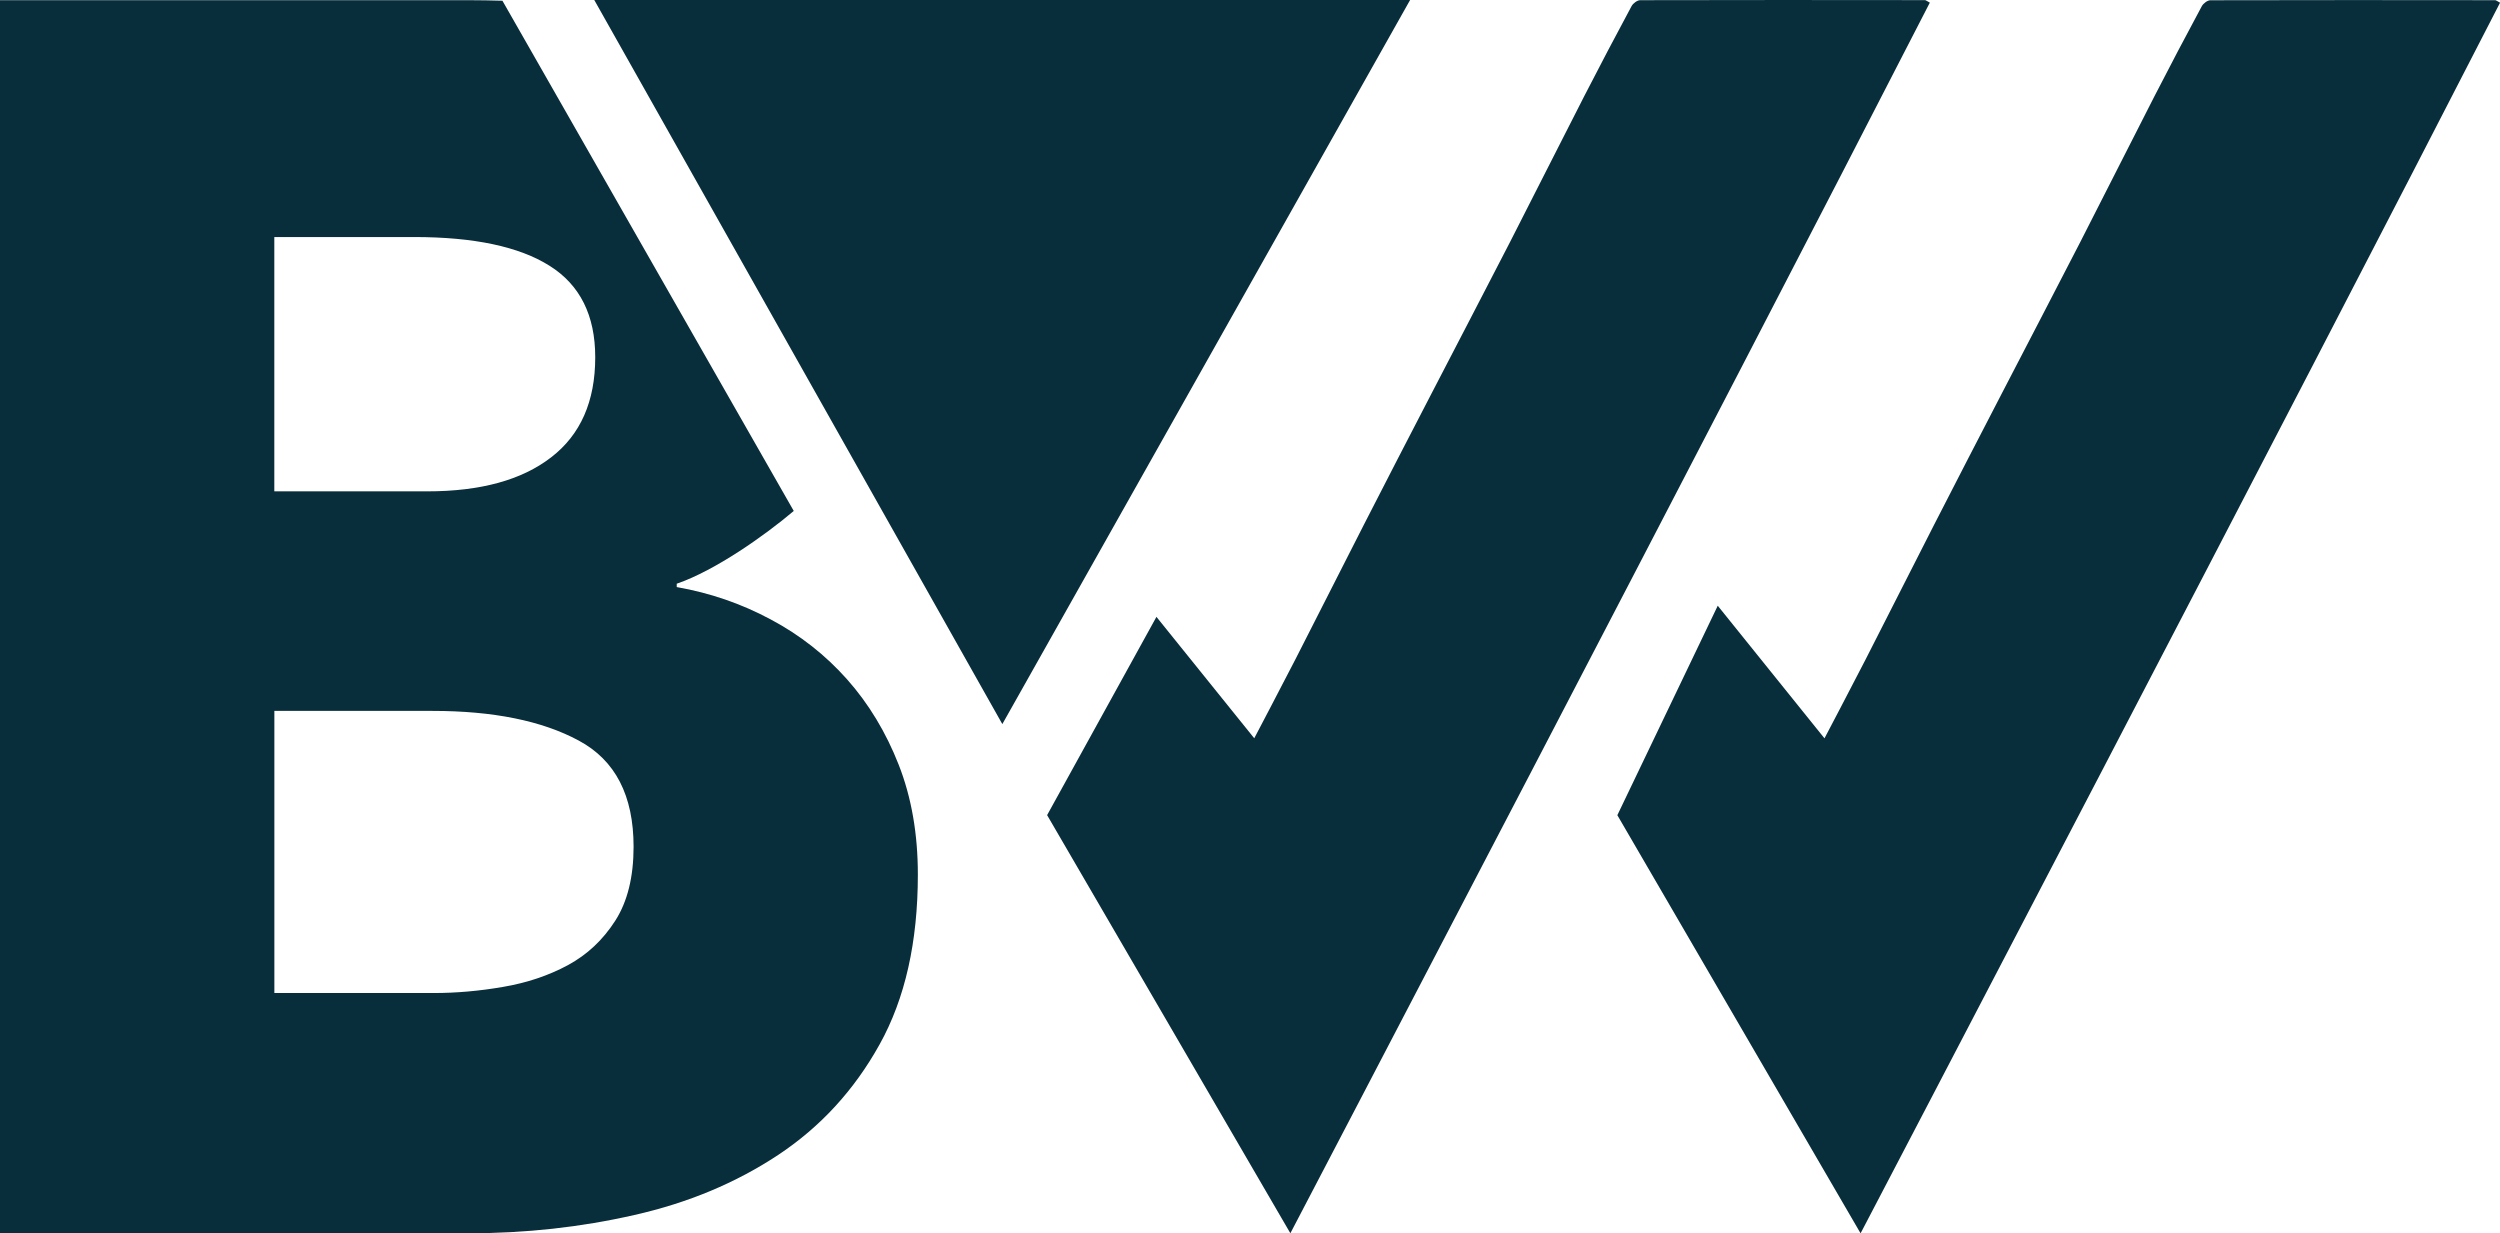
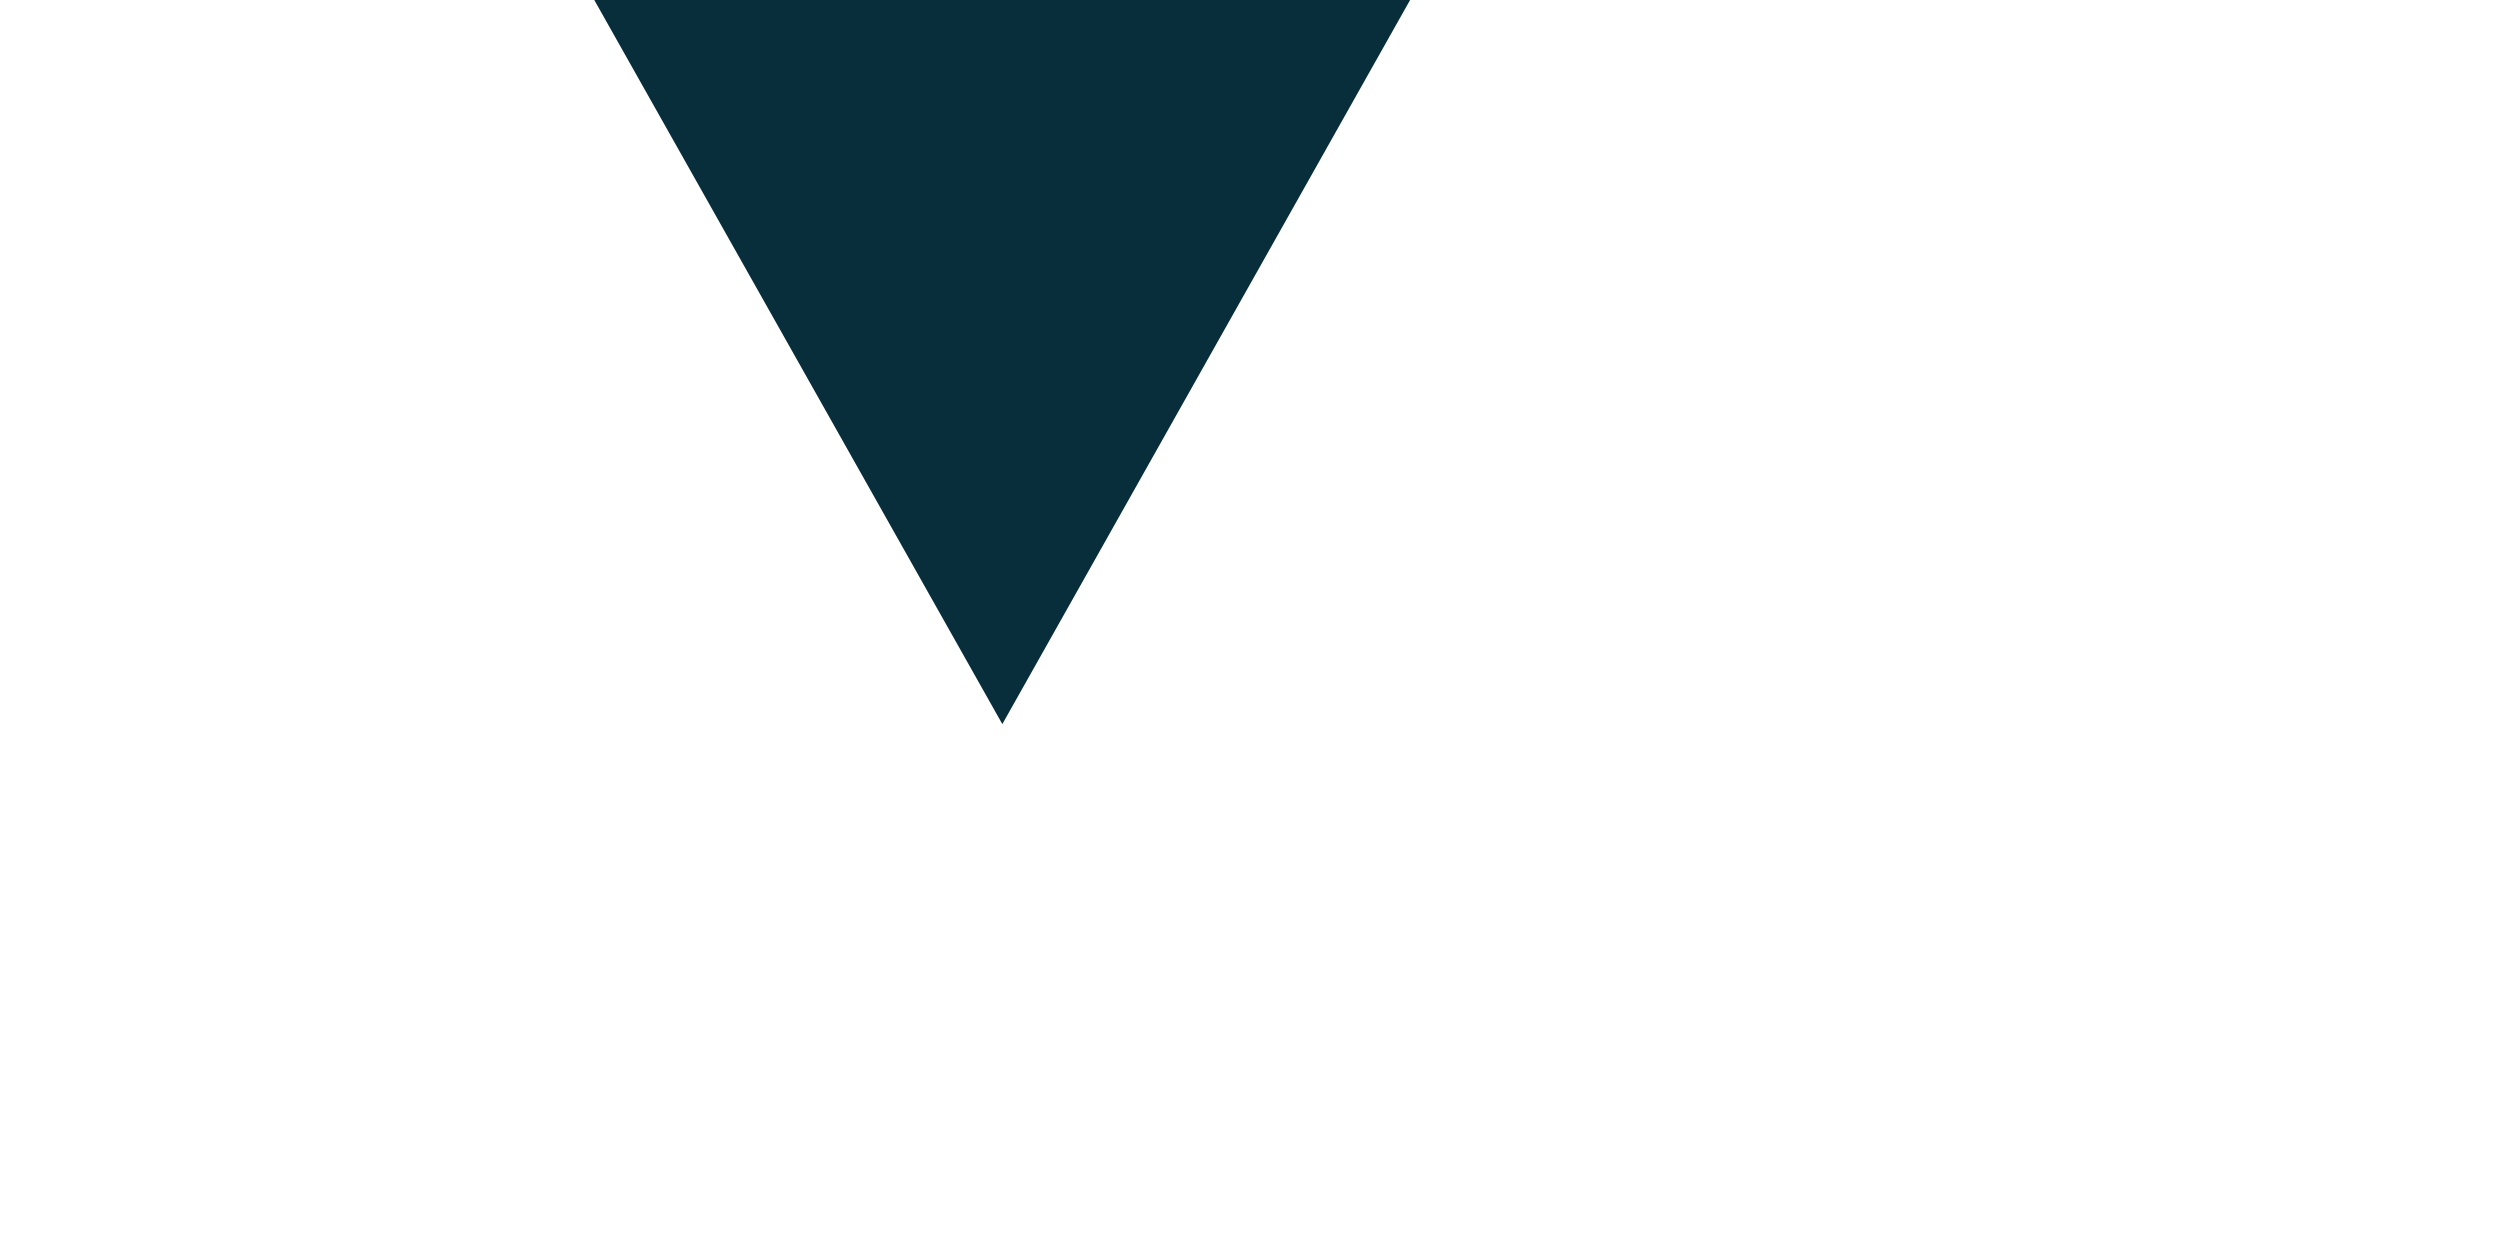
<svg xmlns="http://www.w3.org/2000/svg" viewBox="0 0 150 74">
  <g fill="#082E3B">
-     <path d="M53.924 45.89C53.159 43.94 52.129 42.232 50.829 40.766 49.533 39.307 48.007 38.105 46.245 37.167 44.482 36.221 42.607 35.576 40.604 35.224V35.023C42.909 34.235 45.906 32.116 47.625 30.657L30.146.044C29.64.026 28.643.011 28.136.011H0V73.996H28.136C31.523 73.996 34.833 73.637 38.063 72.9 41.289 72.171 44.155 70.972 46.689 69.297 49.216 67.622 51.248 65.419 52.777 62.663 54.307 59.914 55.071 56.516 55.071 52.473 55.071 50.036 54.689 47.84 53.924 45.89ZM16.462 14.222H24.841C28.435 14.222 31.141 14.793 32.976 15.948 34.804 17.095 35.714 18.928 35.714 21.435 35.714 24.081 34.833 26.083 33.07 27.439 31.308 28.802 28.836 29.481 25.635 29.481H16.459V14.222H16.462ZM36.919 55.237C36.18 56.392 35.237 57.279 34.075 57.909 32.91 58.536 31.607 58.972 30.183 59.214 28.752 59.463 27.364 59.581 26.039 59.581H16.462V42.654H25.944C29.597 42.654 32.524 43.248 34.72 44.432 36.923 45.612 38.015 47.738 38.015 50.806 38.015 52.616 37.648 54.097 36.919 55.237ZM103.06 36.338 109.469 44.3C109.469 44.3 111.133 41.133 111.926 39.586 113.306 36.888 114.668 34.18 116.048 31.482 117.396 28.846 118.758 26.215 120.119 23.587 121.681 20.57 123.255 17.561 124.809 14.537 126.306 11.619 127.773 8.687 129.27 5.769 130.199 3.959 131.145 2.163 132.107.374 132.201.198 132.449.018 132.624.015 138.319 0 144.014.004 149.712.011 149.756.011 149.803.055 150.004.161 137.39 24.756 111.635 74 111.635 74L97.041 48.911 103.067 36.338H103.06ZM69.382 37.006 75.255 44.296C75.255 44.296 76.919 41.129 77.713 39.582 79.093 36.885 80.455 34.176 81.835 31.478 83.182 28.843 84.544 26.211 85.906 23.583 87.468 20.566 89.041 17.557 90.596 14.533 92.092 11.616 93.56 8.683 95.056 5.766 95.985 3.955 96.932 2.159 97.893.37 97.988.194 98.235.015 98.41.011 104.105-.004 109.8 0 115.499.007 115.542.007 115.59.051 115.79.158 103.176 24.752 77.422 73.996 77.422 73.996L62.827 48.907 69.392 37.002 69.382 37.006Z" />
    <path d="M35.656 0H84.606L60.14 43.446L35.656 0Z" />
  </g>
</svg>